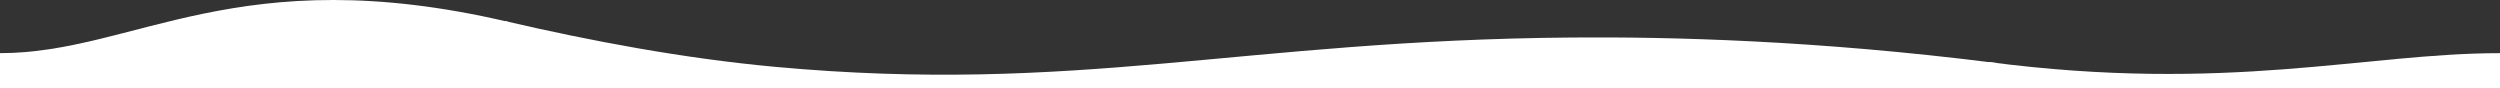
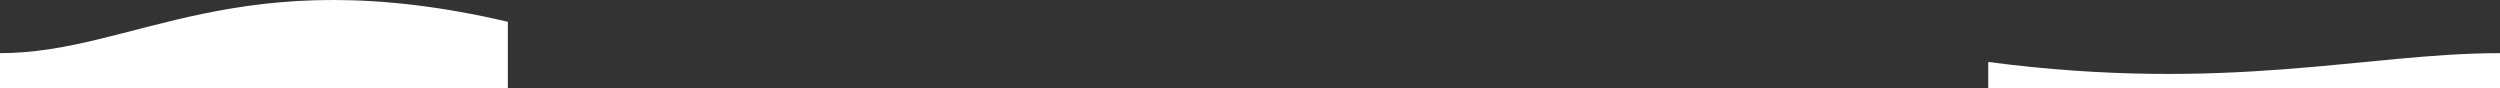
<svg xmlns="http://www.w3.org/2000/svg" width="2550" height="90" viewBox="0 0 2550 90" fill="none">
  <rect x="0" y="0" width="2550" height="90" fill="#333333" stroke="none" />
-   <path d="M515 21.447C603.052 41.955 697.629 59.611 790.334 68.156C1099.7 96.57 1265.34 40.892 1604.08 38.259C1702.84 37.491 1851.94 40.955 2036 64.249L2036 90.211L515 90.211L515 21.447Z" fill="white" />
  <path d="M2550 90.211L2028 90.211L2028 63.211C2272.5 95.211 2412.5 54.211 2550 54.211L2550 90.211Z" fill="white" />
-   <path d="M-0 90.211L518 90.211L518 22.211C242 -42.289 137.5 54.211 -0 54.211L-0 90.211Z" fill="white" />
+   <path d="M-0 90.211L518 90.211L518 22.211C242 -42.289 137.5 54.211 -0 54.211Z" fill="white" />
</svg>